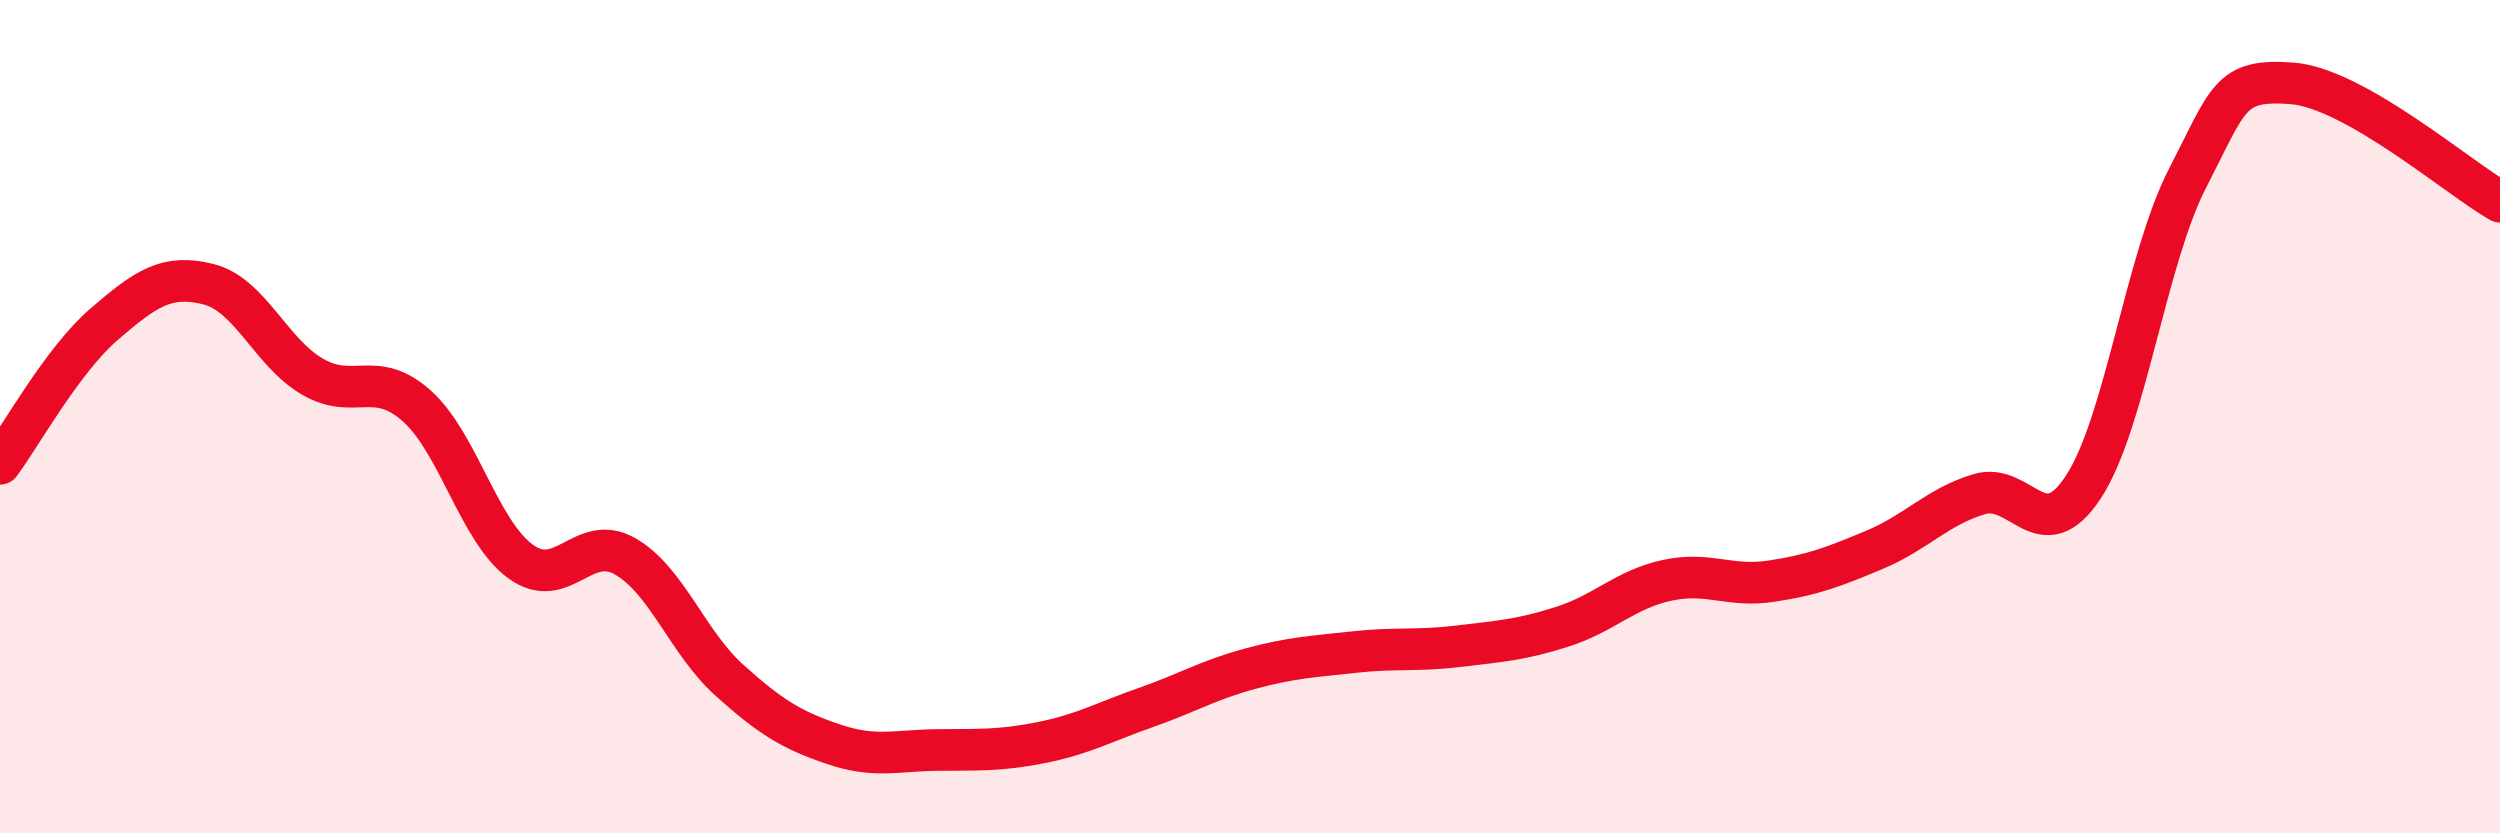
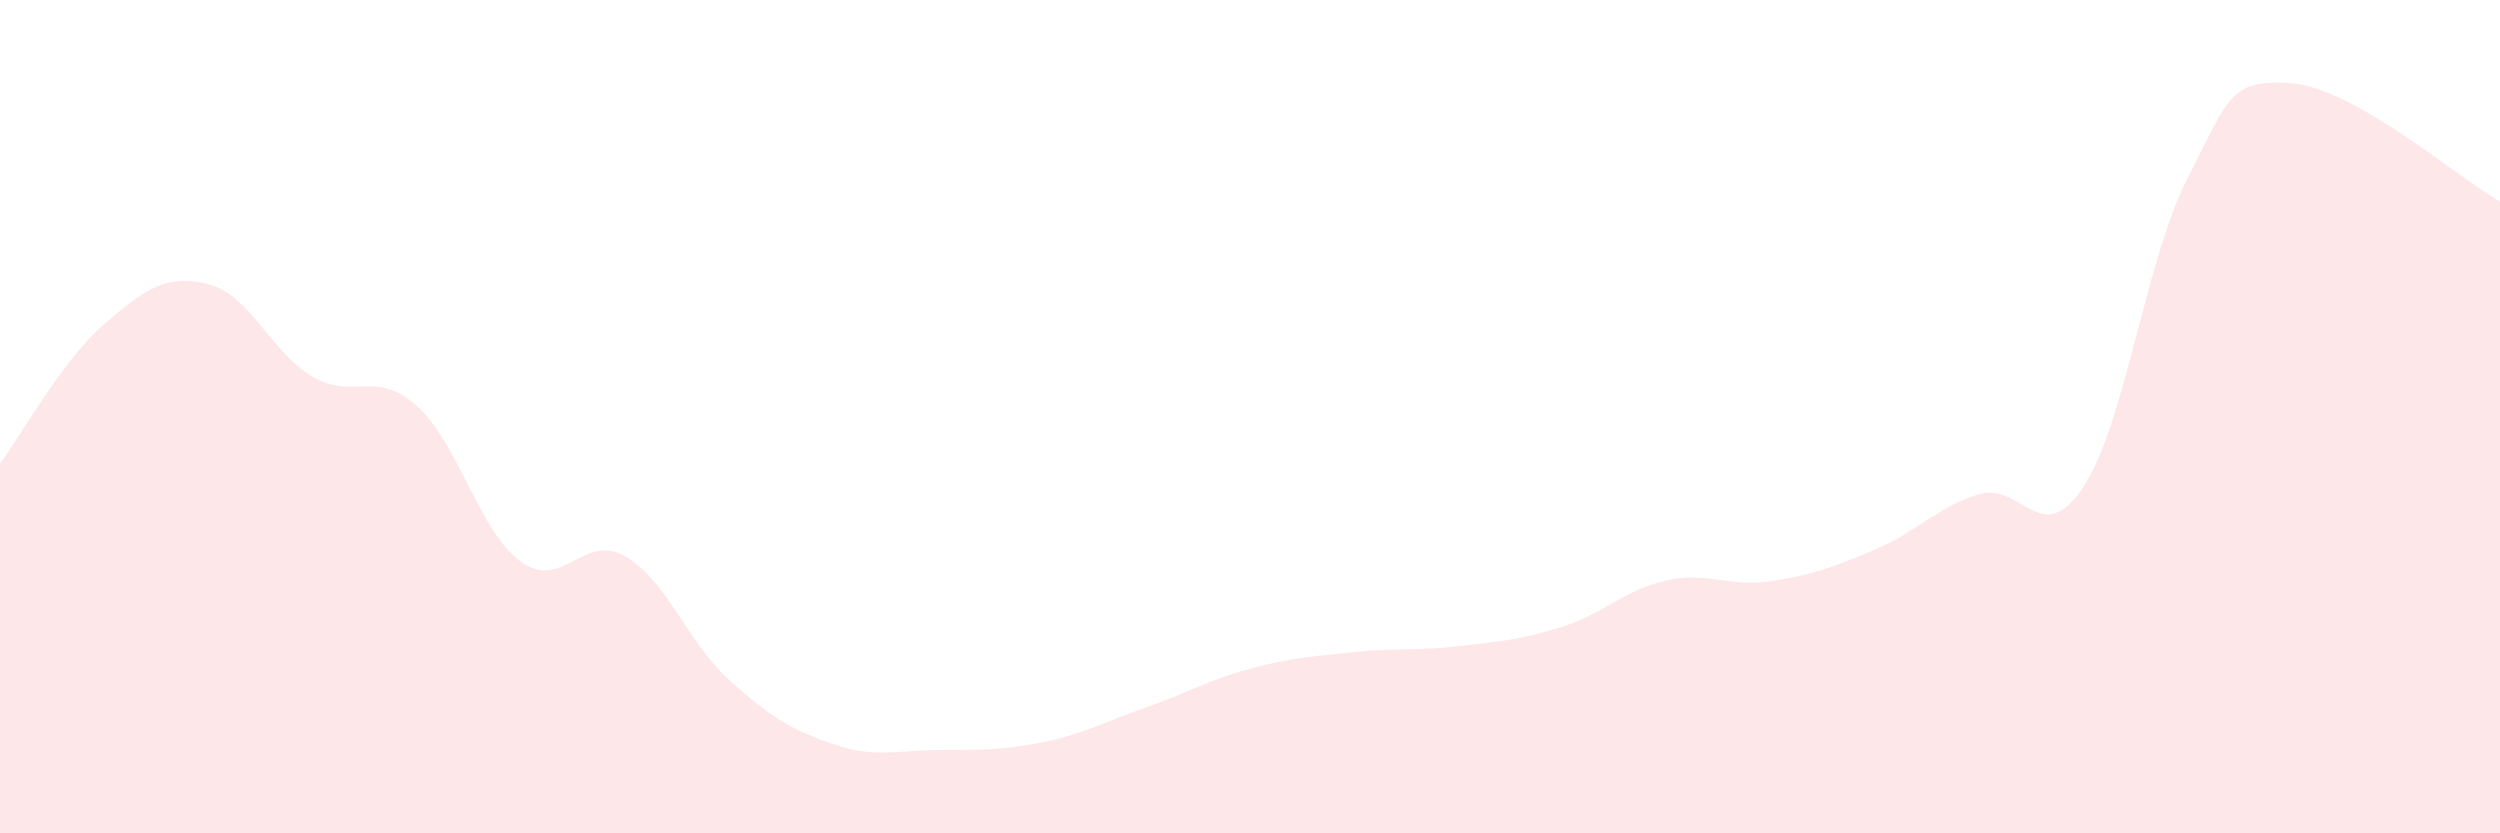
<svg xmlns="http://www.w3.org/2000/svg" width="60" height="20" viewBox="0 0 60 20">
  <path d="M 0,11.13 C 0.5,10.46 1.5,8.64 2.5,7.78 C 3.5,6.92 4,6.57 5,6.82 C 6,7.07 6.5,8.46 7.5,9.04 C 8.5,9.62 9,8.85 10,9.74 C 11,10.63 11.5,12.76 12.5,13.48 C 13.5,14.2 14,12.78 15,13.35 C 16,13.92 16.5,15.42 17.5,16.32 C 18.5,17.22 19,17.52 20,17.86 C 21,18.2 21.5,18.01 22.5,18 C 23.5,17.99 24,18.02 25,17.82 C 26,17.62 26.5,17.33 27.5,16.98 C 28.5,16.63 29,16.32 30,16.05 C 31,15.78 31.5,15.76 32.5,15.65 C 33.5,15.54 34,15.63 35,15.51 C 36,15.39 36.5,15.36 37.5,15.04 C 38.5,14.72 39,14.15 40,13.93 C 41,13.71 41.5,14.1 42.5,13.95 C 43.5,13.8 44,13.61 45,13.19 C 46,12.77 46.5,12.16 47.5,11.86 C 48.5,11.56 49,13.21 50,11.69 C 51,10.17 51.5,6.22 52.5,4.28 C 53.5,2.34 53.5,1.89 55,2 C 56.5,2.11 59,4.27 60,4.84L60 20L0 20Z" fill="#EB0A25" opacity="0.1" stroke-linecap="round" stroke-linejoin="round" />
-   <path d="M 0,11.13 C 0.5,10.46 1.5,8.64 2.5,7.78 C 3.5,6.92 4,6.57 5,6.82 C 6,7.07 6.5,8.46 7.5,9.04 C 8.5,9.62 9,8.85 10,9.74 C 11,10.63 11.5,12.76 12.5,13.48 C 13.5,14.2 14,12.78 15,13.35 C 16,13.92 16.5,15.42 17.5,16.32 C 18.5,17.22 19,17.52 20,17.86 C 21,18.2 21.5,18.01 22.5,18 C 23.5,17.99 24,18.02 25,17.82 C 26,17.62 26.5,17.33 27.5,16.98 C 28.5,16.63 29,16.32 30,16.05 C 31,15.78 31.5,15.76 32.5,15.65 C 33.5,15.54 34,15.63 35,15.51 C 36,15.39 36.5,15.36 37.5,15.04 C 38.5,14.72 39,14.15 40,13.93 C 41,13.71 41.5,14.1 42.5,13.95 C 43.5,13.8 44,13.61 45,13.19 C 46,12.77 46.5,12.16 47.5,11.86 C 48.5,11.56 49,13.21 50,11.69 C 51,10.17 51.5,6.22 52.5,4.28 C 53.5,2.34 53.5,1.89 55,2 C 56.5,2.11 59,4.27 60,4.84" stroke="#EB0A25" stroke-width="1" fill="none" stroke-linecap="round" stroke-linejoin="round" />
</svg>